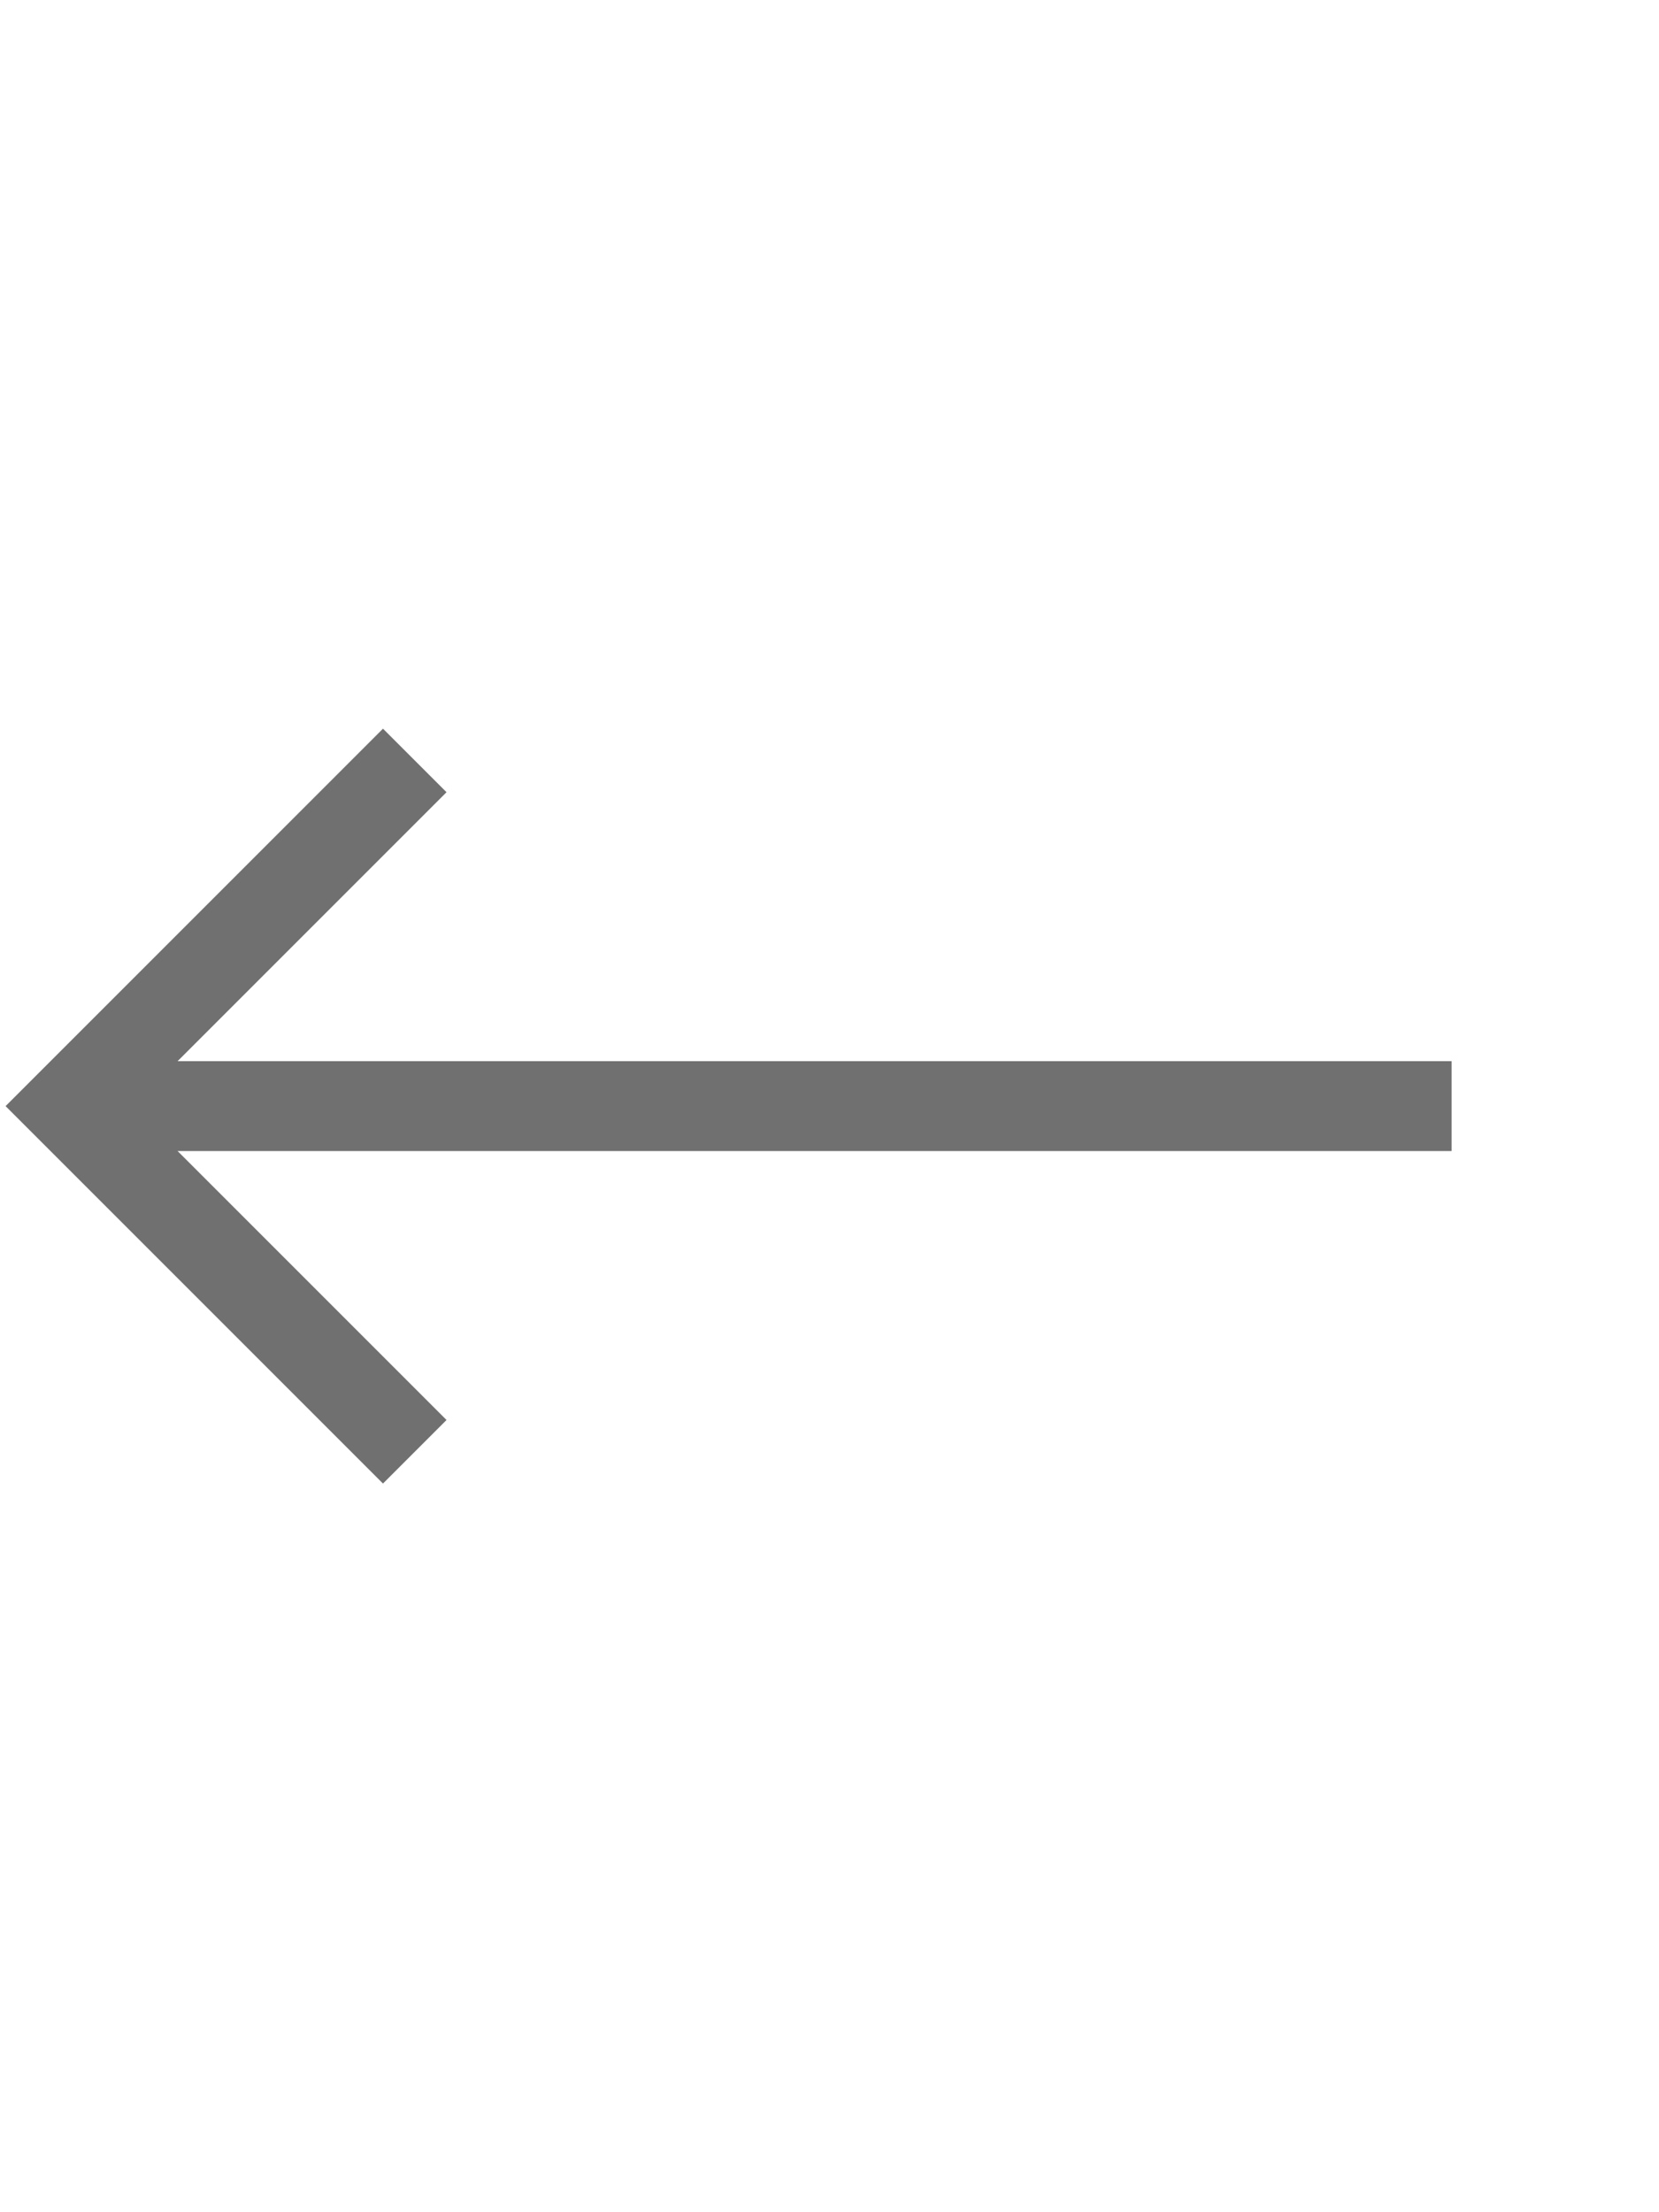
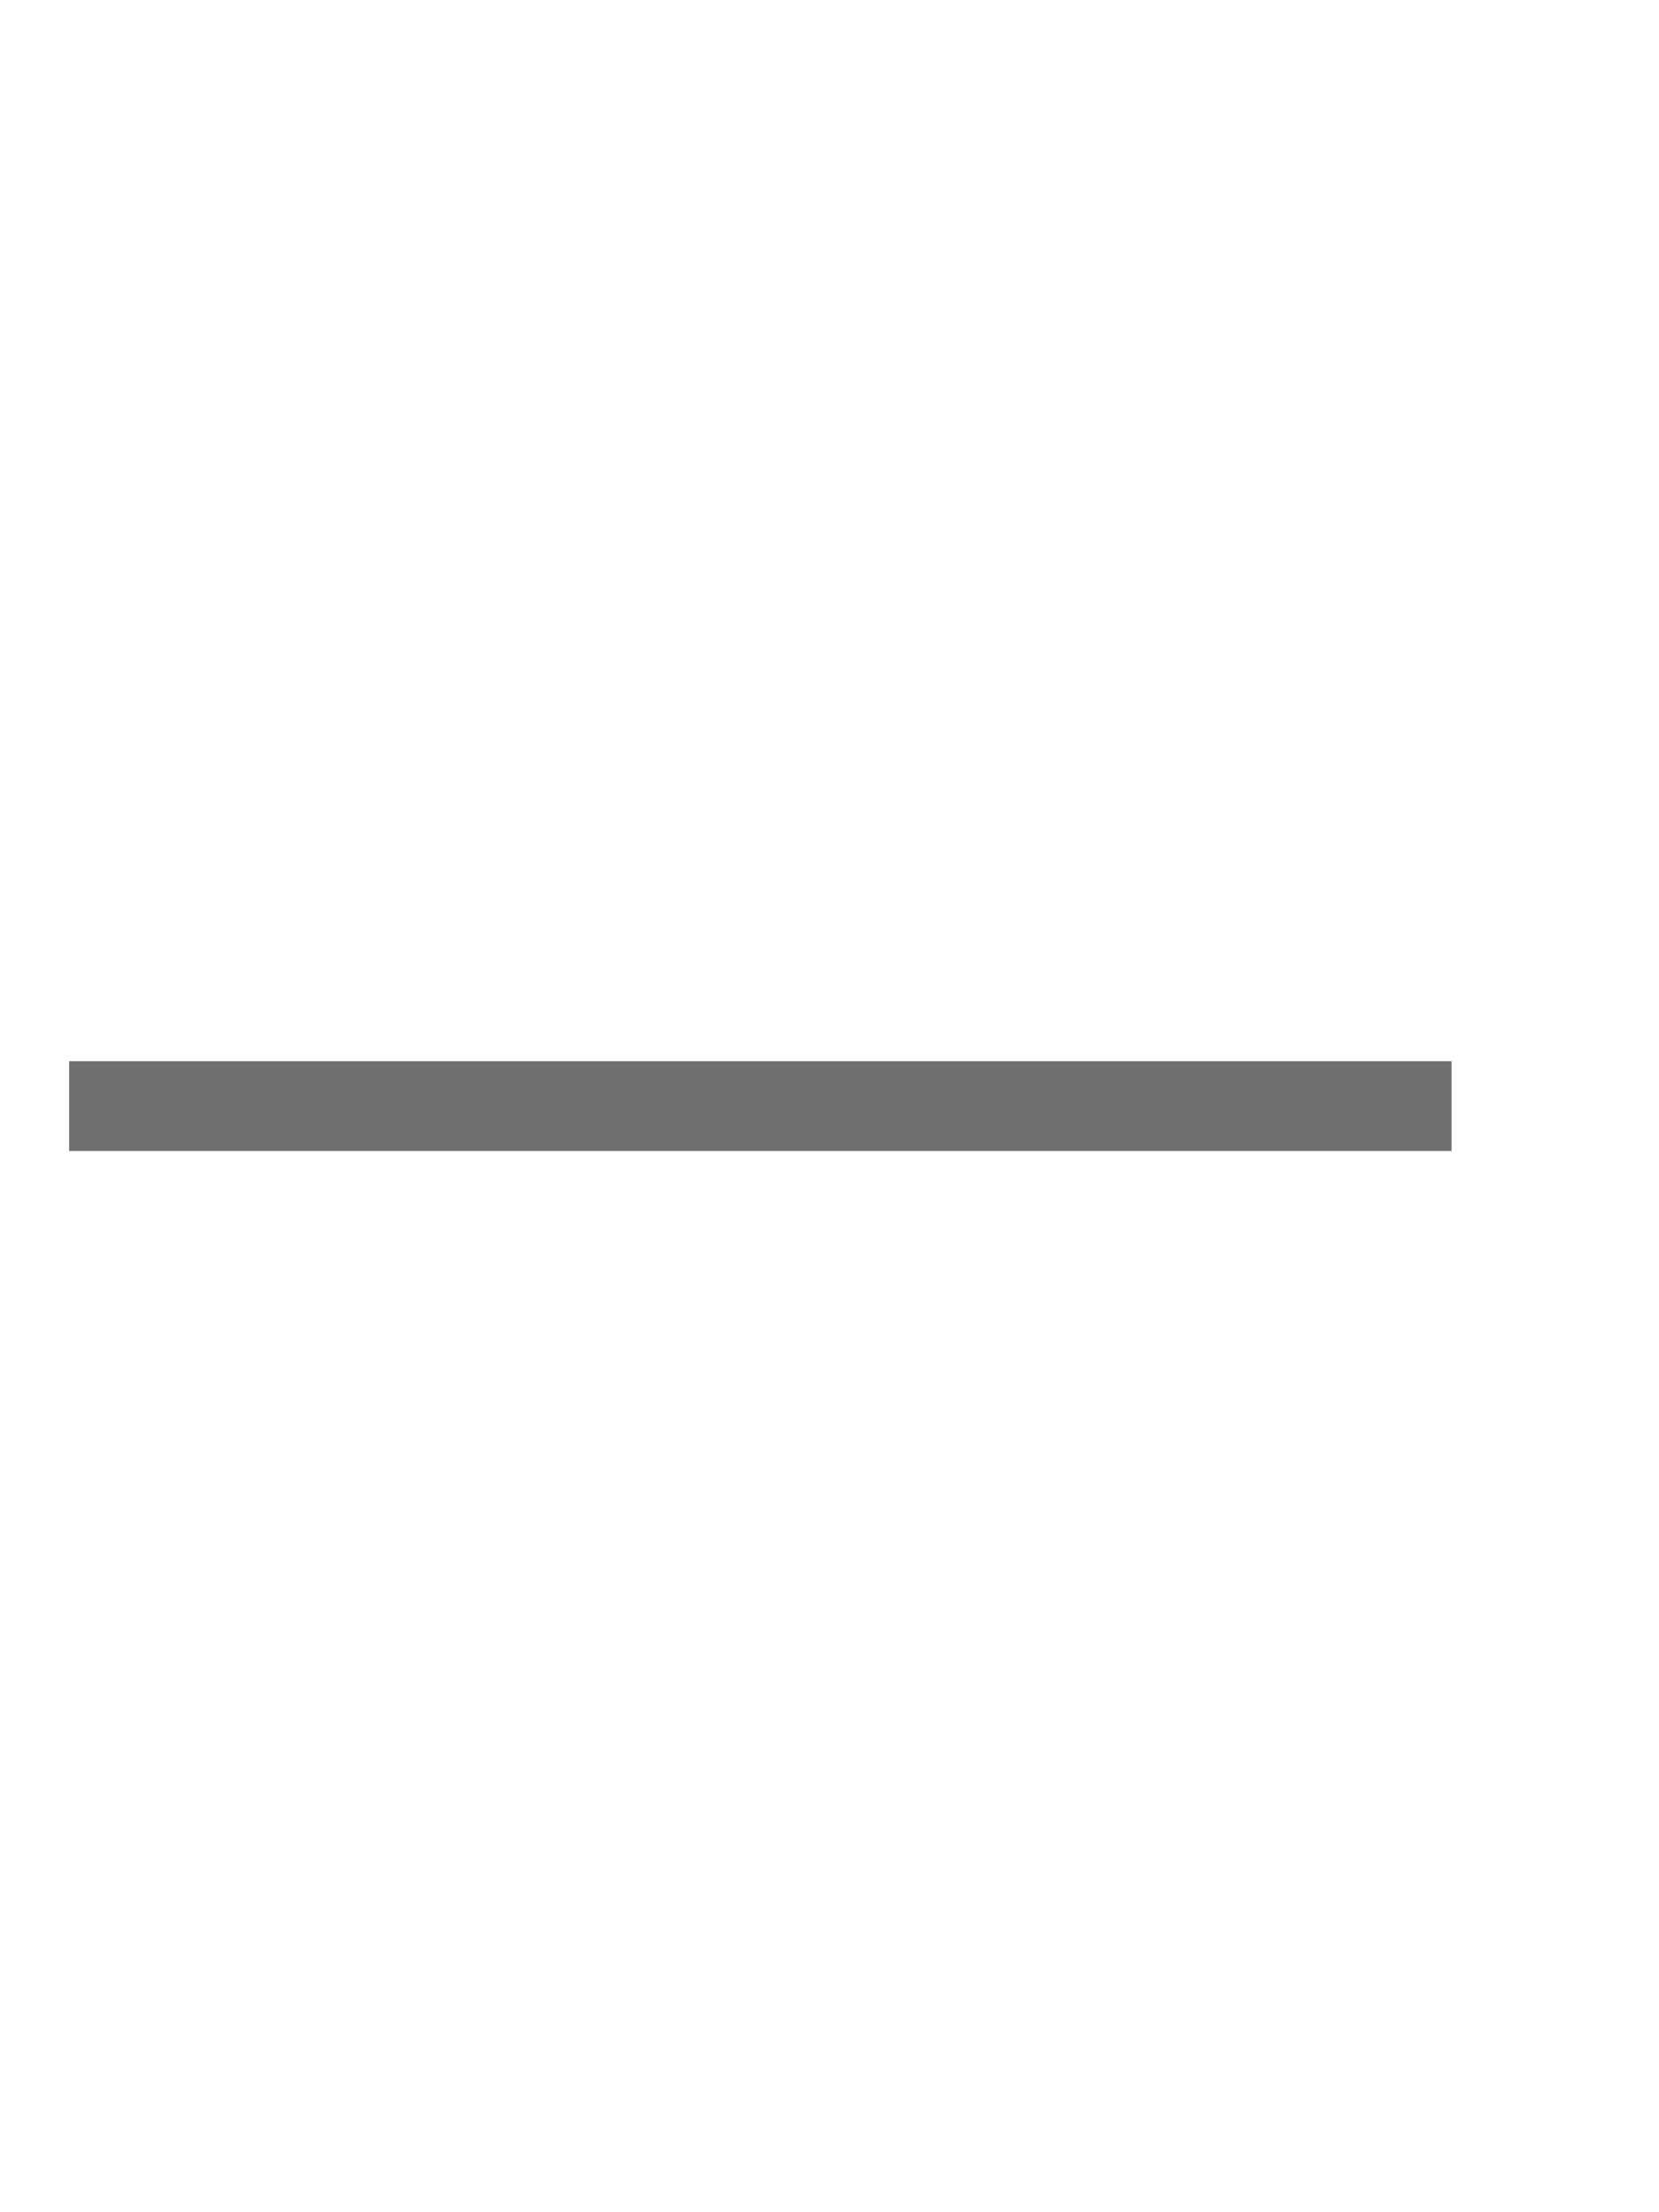
<svg xmlns="http://www.w3.org/2000/svg" width="24" height="32" viewBox="0 0 24 32" fill="none">
-   <path d="M6 11L1 16L6 21" stroke="#707070" stroke-width="1.3" />
  <path d="M1 16H21" stroke="#707070" stroke-width="1.3" />
</svg>